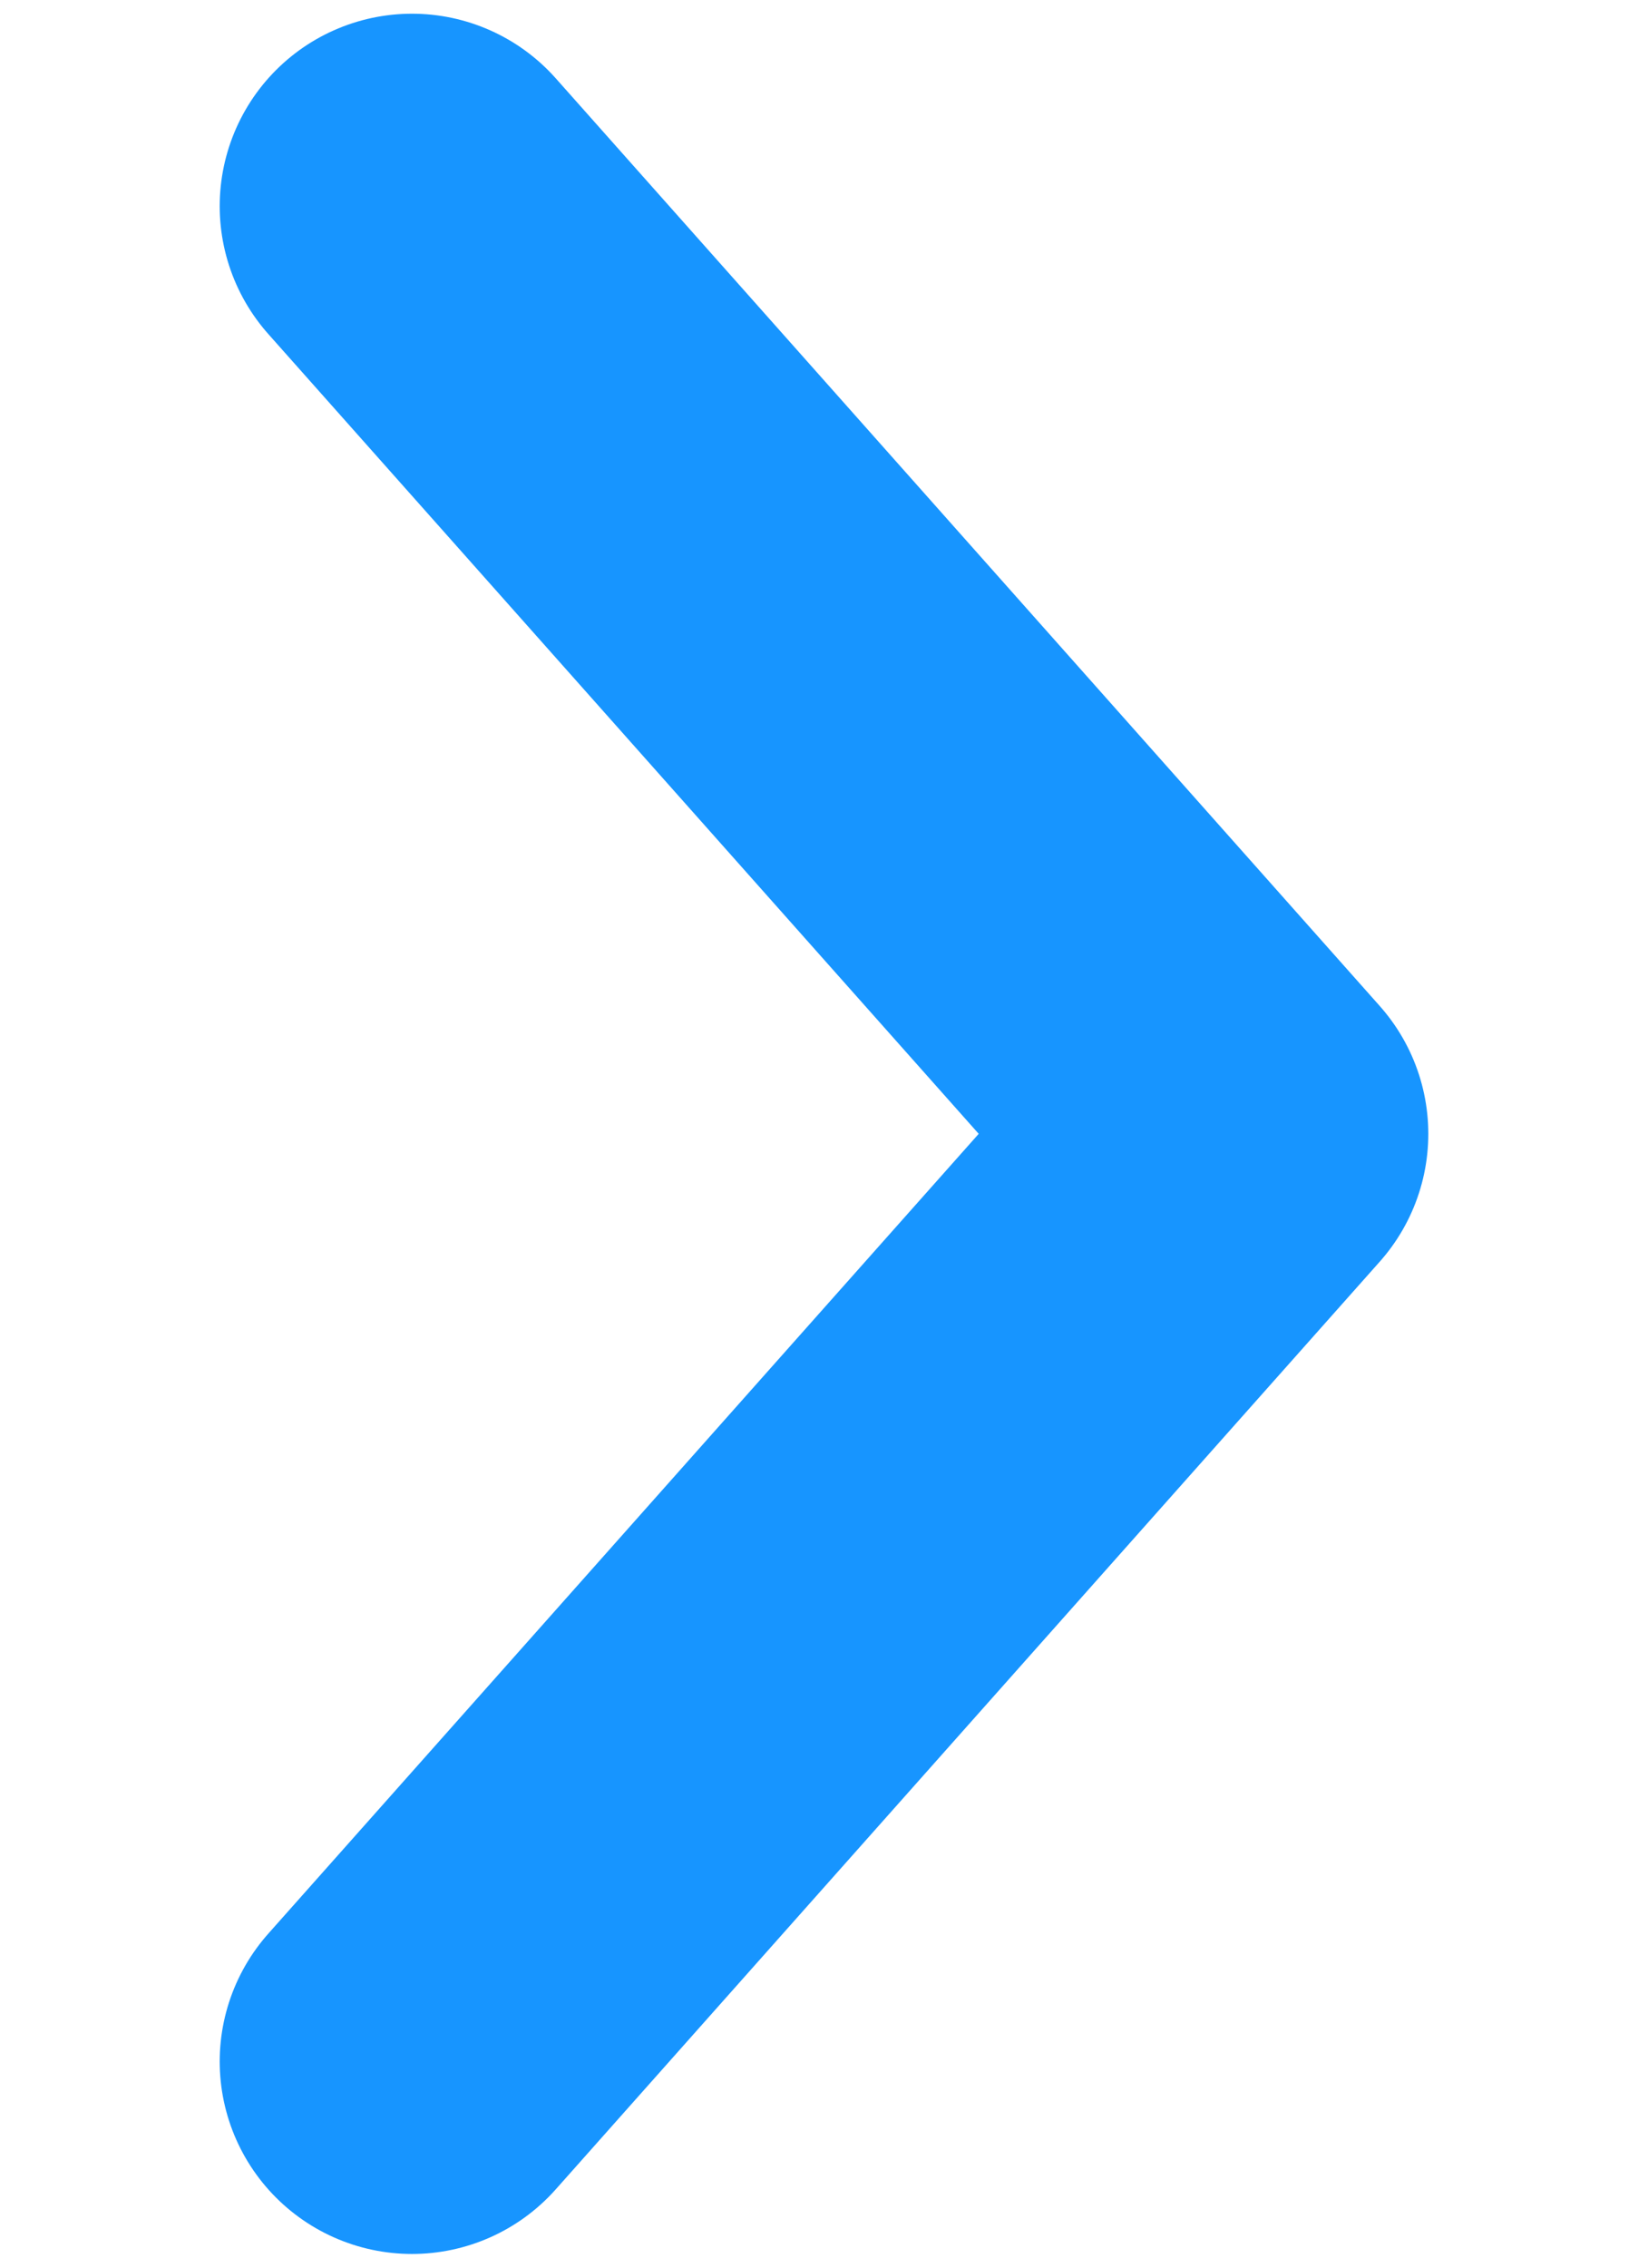
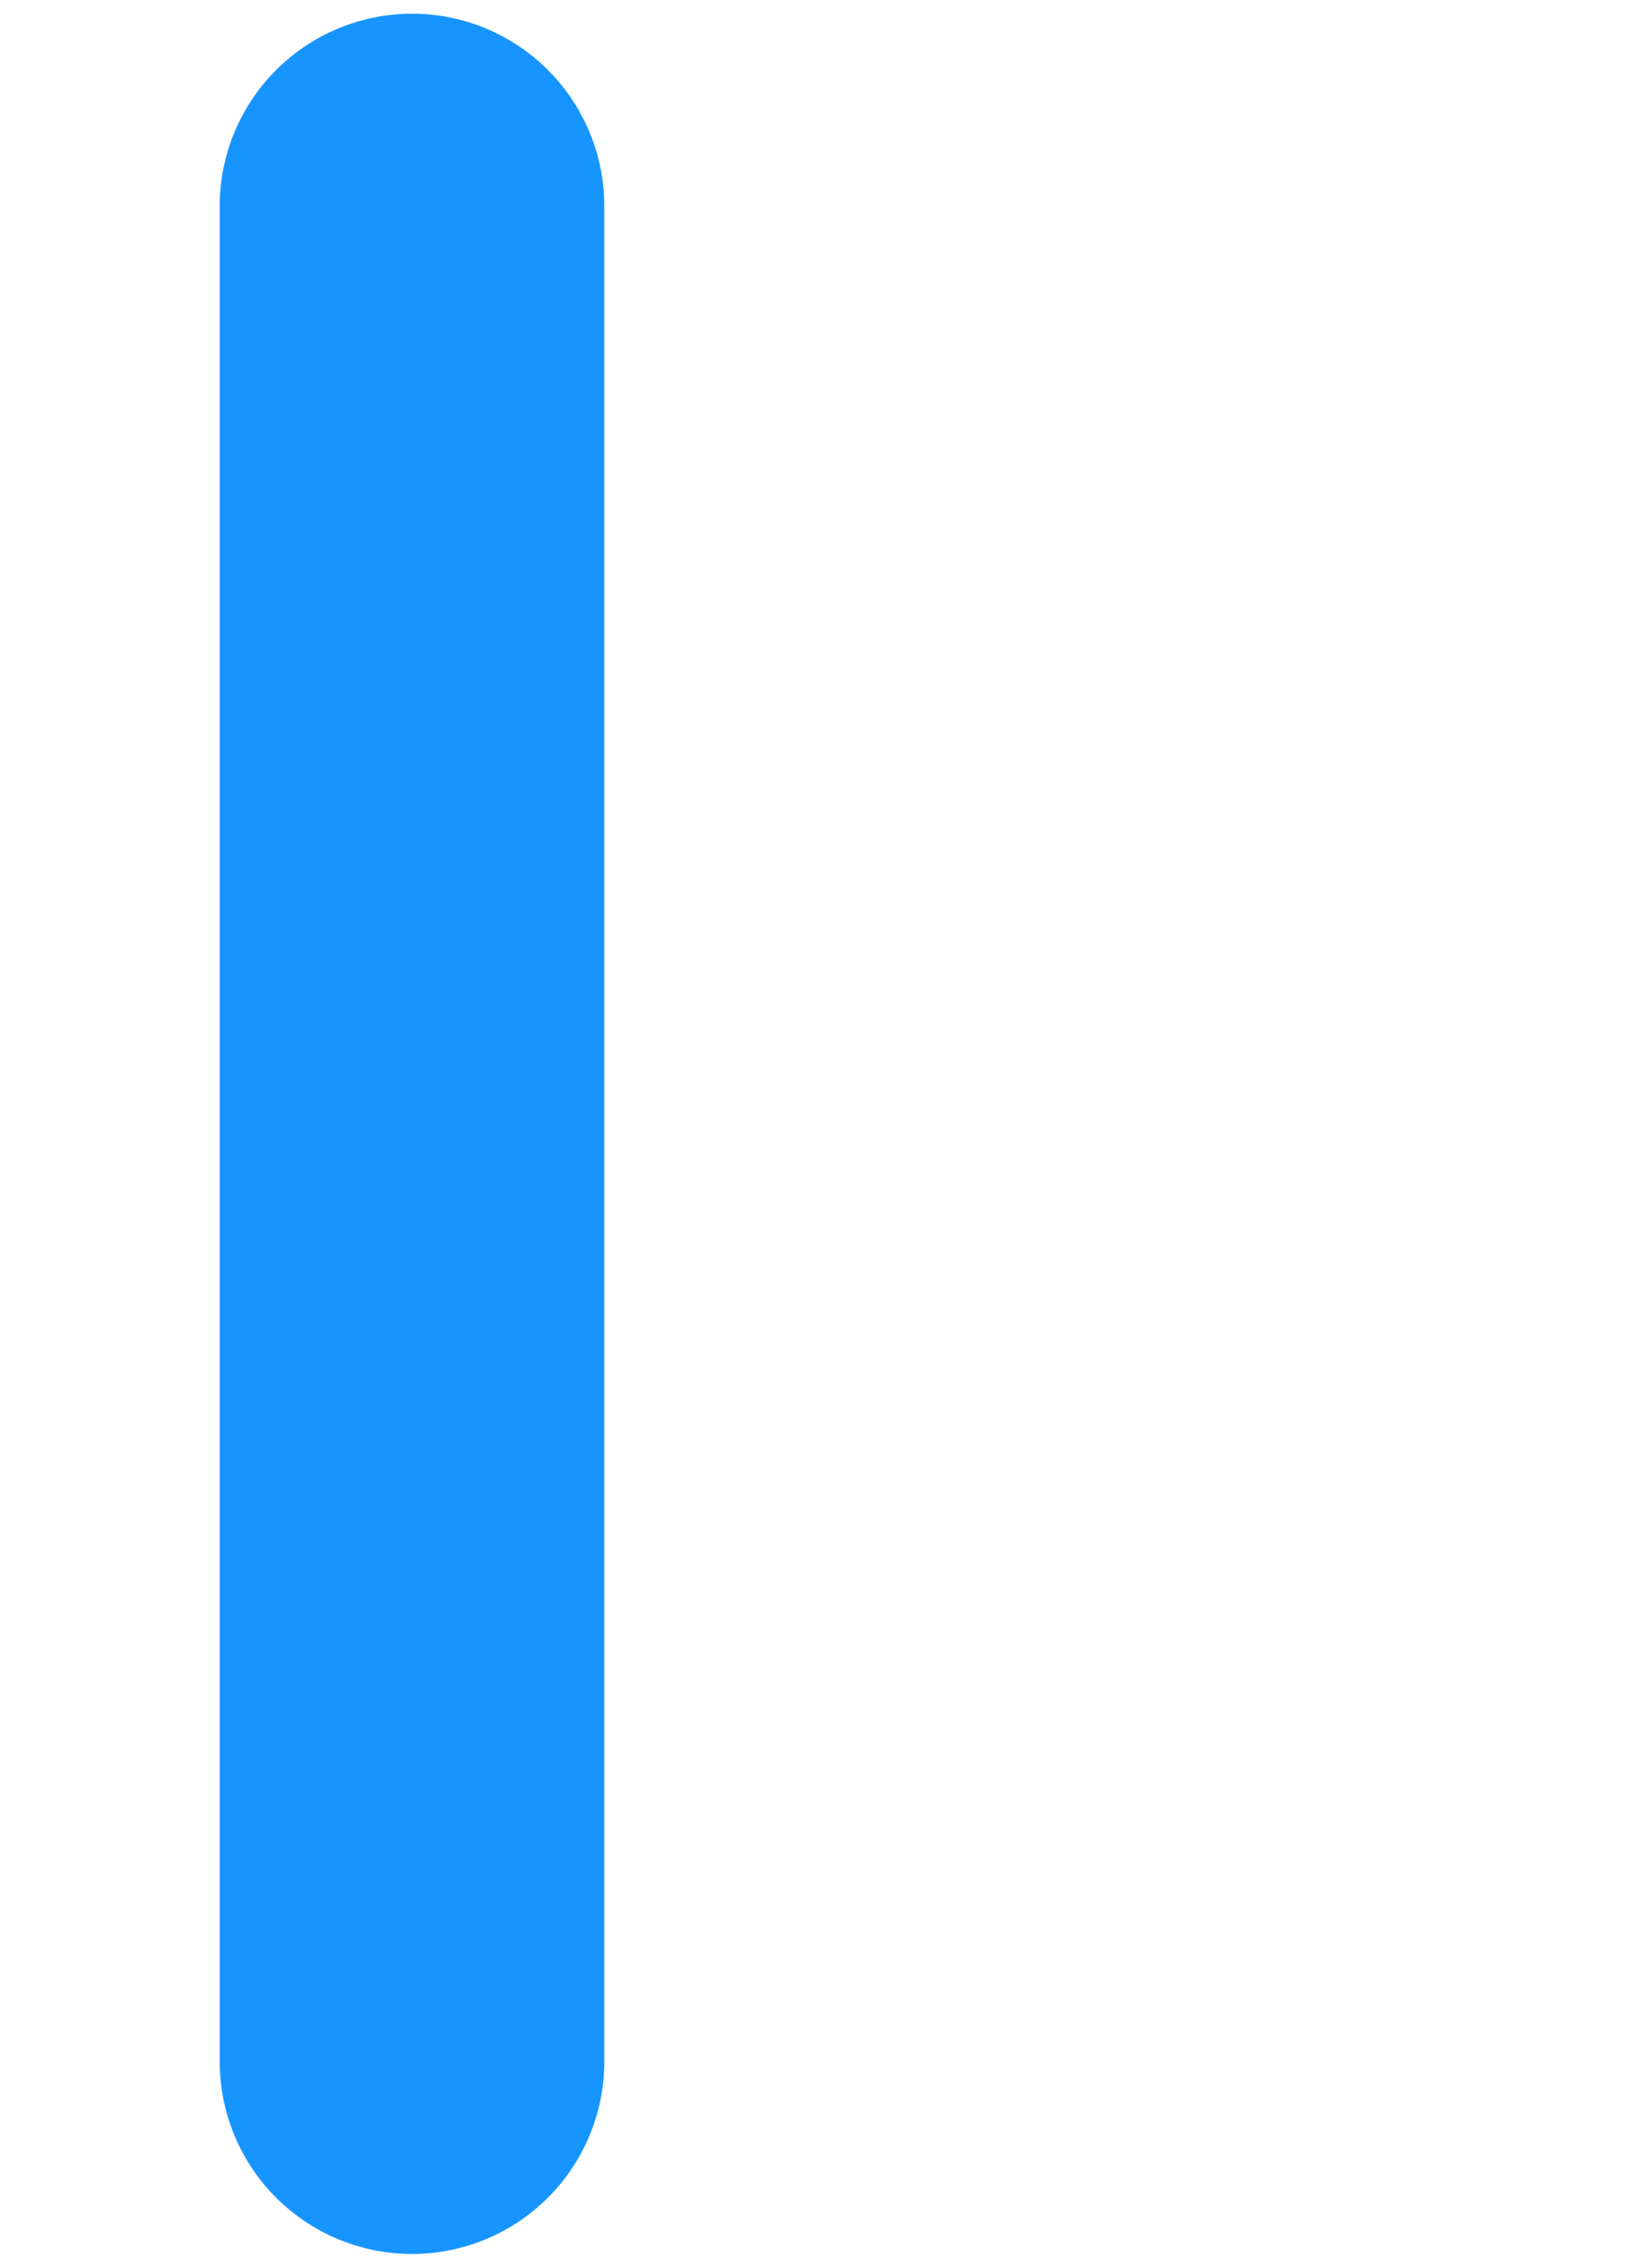
<svg xmlns="http://www.w3.org/2000/svg" width="8" height="11" viewBox="0 0 8 11">
-   <path fill="none" fill-rule="evenodd" stroke="#1795FF" stroke-linecap="round" stroke-linejoin="round" stroke-width="1.867" d="M2 1l4 4.5L2 10" />
+   <path fill="none" fill-rule="evenodd" stroke="#1795FF" stroke-linecap="round" stroke-linejoin="round" stroke-width="1.867" d="M2 1L2 10" />
</svg>